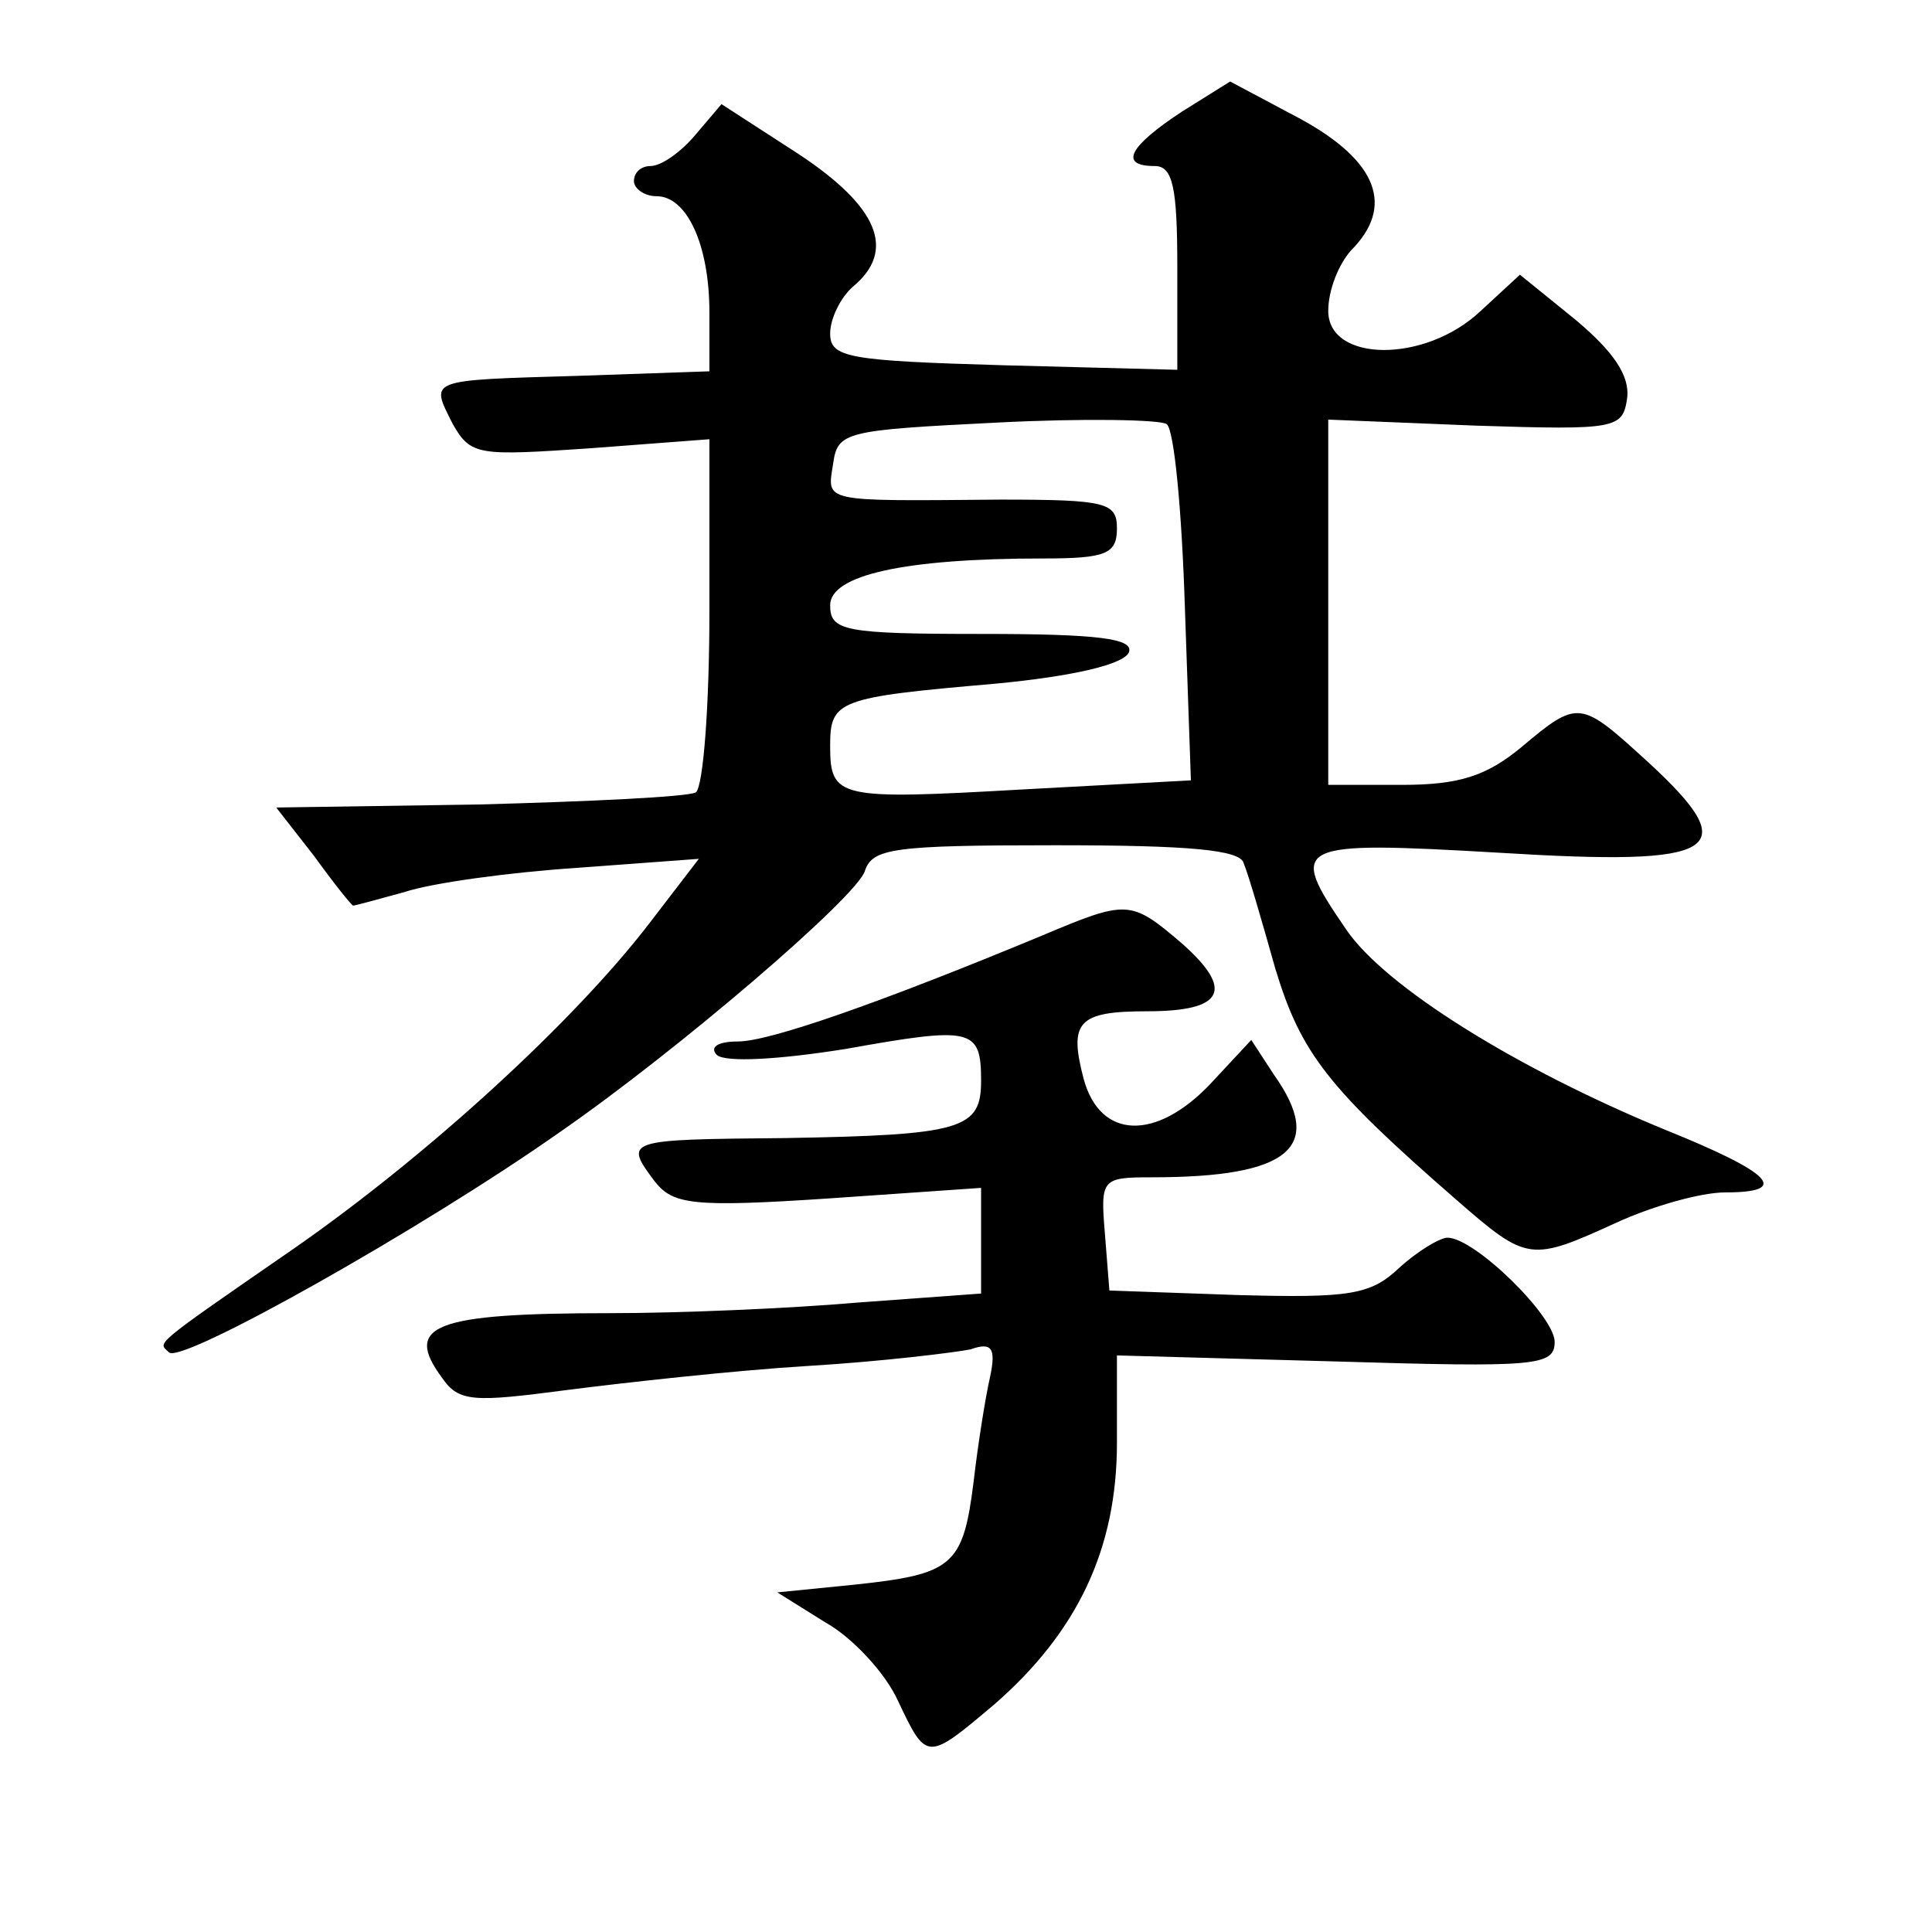
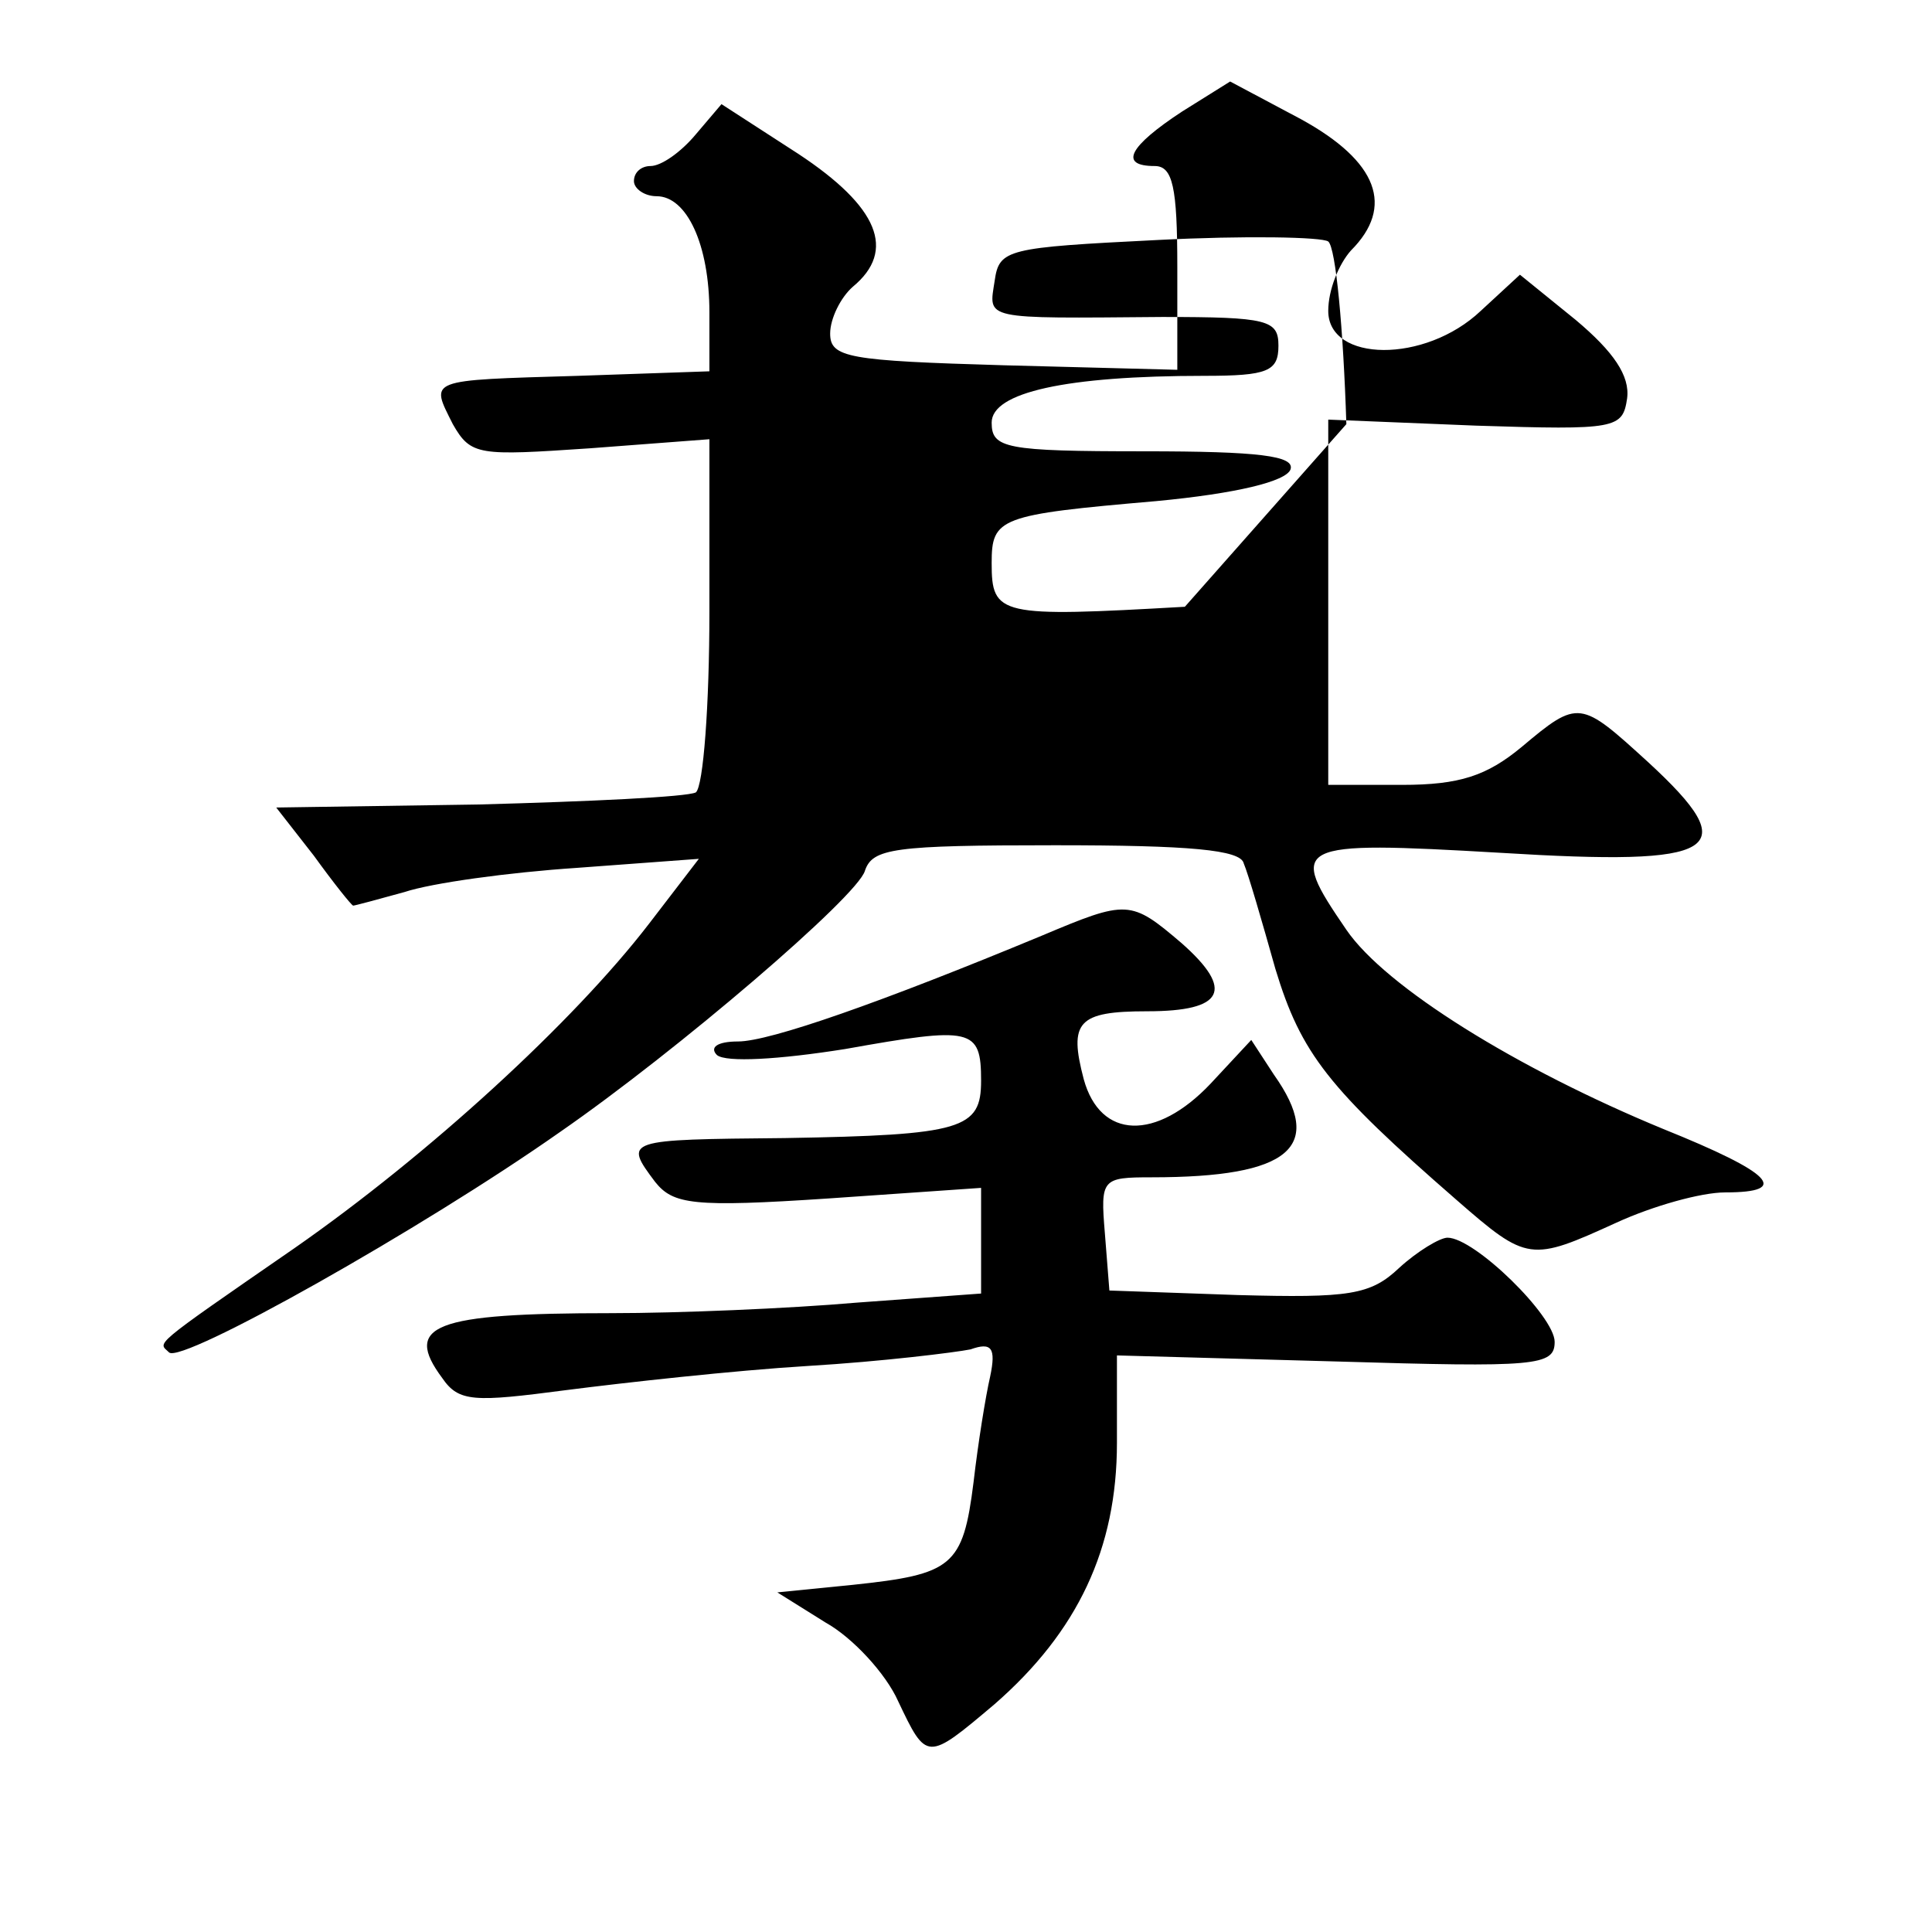
<svg xmlns="http://www.w3.org/2000/svg" version="1.0" width="128pt" height="128pt" viewBox="0 0 128 128" preserveAspectRatio="xMidYMid meet">
  <g transform="translate(0,128) scale(0.1,-0.1)" fill="#0" stroke="none">
-     <path d="M783 1206 c-35 -23 -42 -36 -18 -36 12 0 15 -14 15 -67 l0 -68 -115 3 c-103 3 -115 5 -115 21 0 10 7 24 15 31 29 24 17 53 -36 88 l-51 33 -17 -20 c-10 -12 -23 -21 -30 -21 -6 0 -11 -4 -11 -10 0 -5 7 -10 15 -10 20 0 35 -32 35 -77 l0 -39 -87 -3 c-101 -3 -98 -2 -83 -32 12 -21 17 -21 91 -16 l79 6 0 -114 c0 -62 -4 -116 -9 -120 -6 -3 -70 -6 -144 -8 l-134 -2 25 -32 c13 -18 25 -33 26 -33 1 0 16 4 34 9 18 6 69 13 114 16 l81 6 -33 -43 c-50 -65 -146 -153 -235 -215 -97 -67 -90 -62 -83 -69 8 -8 168 82 259 146 78 54 197 156 202 173 5 15 19 17 126 17 89 0 123 -3 125 -12 3 -7 12 -38 21 -70 17 -56 35 -79 120 -153 47 -41 49 -41 106 -15 24 11 56 20 72 20 44 0 31 13 -41 42 -97 40 -184 94 -210 132 -39 57 -36 59 102 51 146 -9 162 1 98 60 -45 41 -46 42 -84 10 -23 -19 -41 -25 -79 -25 l-49 0 0 121 0 121 98 -4 c93 -3 97 -2 100 18 2 15 -9 31 -34 52 l-37 30 -26 -24 c-37 -35 -101 -34 -101 0 0 14 7 31 15 40 29 29 18 59 -33 87 l-47 25 -32 -20z m2 -328 l4 -115 -111 -6 c-123 -7 -128 -6 -128 29 0 30 5 32 109 41 53 5 86 13 89 21 3 9 -21 12 -97 12 -92 0 -101 2 -101 19 0 20 49 31 141 31 42 0 49 3 49 20 0 17 -7 19 -77 19 -120 -1 -115 -2 -111 24 3 21 8 22 108 27 58 3 109 2 113 -1 5 -4 10 -58 12 -121z M690 660 c-106 -44 -180 -70 -201 -70 -14 0 -19 -4 -14 -9 6 -5 41 -3 85 4 84 15 90 14 90 -21 0 -32 -12 -36 -130 -38 -106 -1 -107 -1 -86 -29 12 -15 25 -17 115 -11 l101 7 0 -35 0 -35 -82 -6 c-46 -4 -119 -7 -163 -7 -118 0 -138 -8 -112 -43 11 -16 21 -16 82 -8 39 5 111 13 160 16 50 3 98 9 108 11 14 5 17 1 13 -18 -3 -13 -8 -44 -11 -70 -7 -56 -14 -61 -80 -68 l-50 -5 32 -20 c18 -10 40 -34 48 -52 19 -40 19 -40 64 -2 55 48 81 103 81 173 l0 58 145 -4 c133 -4 145 -3 145 13 0 17 -53 69 -71 69 -5 0 -20 -9 -32 -20 -19 -18 -33 -20 -107 -18 l-85 3 -3 38 c-3 36 -2 37 31 37 92 0 115 20 81 68 l-15 23 -27 -29 c-36 -38 -73 -37 -84 3 -10 38 -4 45 42 45 51 0 58 14 23 45 -34 29 -36 29 -93 5z" />
+     <path d="M783 1206 c-35 -23 -42 -36 -18 -36 12 0 15 -14 15 -67 l0 -68 -115 3 c-103 3 -115 5 -115 21 0 10 7 24 15 31 29 24 17 53 -36 88 l-51 33 -17 -20 c-10 -12 -23 -21 -30 -21 -6 0 -11 -4 -11 -10 0 -5 7 -10 15 -10 20 0 35 -32 35 -77 l0 -39 -87 -3 c-101 -3 -98 -2 -83 -32 12 -21 17 -21 91 -16 l79 6 0 -114 c0 -62 -4 -116 -9 -120 -6 -3 -70 -6 -144 -8 l-134 -2 25 -32 c13 -18 25 -33 26 -33 1 0 16 4 34 9 18 6 69 13 114 16 l81 6 -33 -43 c-50 -65 -146 -153 -235 -215 -97 -67 -90 -62 -83 -69 8 -8 168 82 259 146 78 54 197 156 202 173 5 15 19 17 126 17 89 0 123 -3 125 -12 3 -7 12 -38 21 -70 17 -56 35 -79 120 -153 47 -41 49 -41 106 -15 24 11 56 20 72 20 44 0 31 13 -41 42 -97 40 -184 94 -210 132 -39 57 -36 59 102 51 146 -9 162 1 98 60 -45 41 -46 42 -84 10 -23 -19 -41 -25 -79 -25 l-49 0 0 121 0 121 98 -4 c93 -3 97 -2 100 18 2 15 -9 31 -34 52 l-37 30 -26 -24 c-37 -35 -101 -34 -101 0 0 14 7 31 15 40 29 29 18 59 -33 87 l-47 25 -32 -20z m2 -328 c-123 -7 -128 -6 -128 29 0 30 5 32 109 41 53 5 86 13 89 21 3 9 -21 12 -97 12 -92 0 -101 2 -101 19 0 20 49 31 141 31 42 0 49 3 49 20 0 17 -7 19 -77 19 -120 -1 -115 -2 -111 24 3 21 8 22 108 27 58 3 109 2 113 -1 5 -4 10 -58 12 -121z M690 660 c-106 -44 -180 -70 -201 -70 -14 0 -19 -4 -14 -9 6 -5 41 -3 85 4 84 15 90 14 90 -21 0 -32 -12 -36 -130 -38 -106 -1 -107 -1 -86 -29 12 -15 25 -17 115 -11 l101 7 0 -35 0 -35 -82 -6 c-46 -4 -119 -7 -163 -7 -118 0 -138 -8 -112 -43 11 -16 21 -16 82 -8 39 5 111 13 160 16 50 3 98 9 108 11 14 5 17 1 13 -18 -3 -13 -8 -44 -11 -70 -7 -56 -14 -61 -80 -68 l-50 -5 32 -20 c18 -10 40 -34 48 -52 19 -40 19 -40 64 -2 55 48 81 103 81 173 l0 58 145 -4 c133 -4 145 -3 145 13 0 17 -53 69 -71 69 -5 0 -20 -9 -32 -20 -19 -18 -33 -20 -107 -18 l-85 3 -3 38 c-3 36 -2 37 31 37 92 0 115 20 81 68 l-15 23 -27 -29 c-36 -38 -73 -37 -84 3 -10 38 -4 45 42 45 51 0 58 14 23 45 -34 29 -36 29 -93 5z" />
  </g>
</svg>